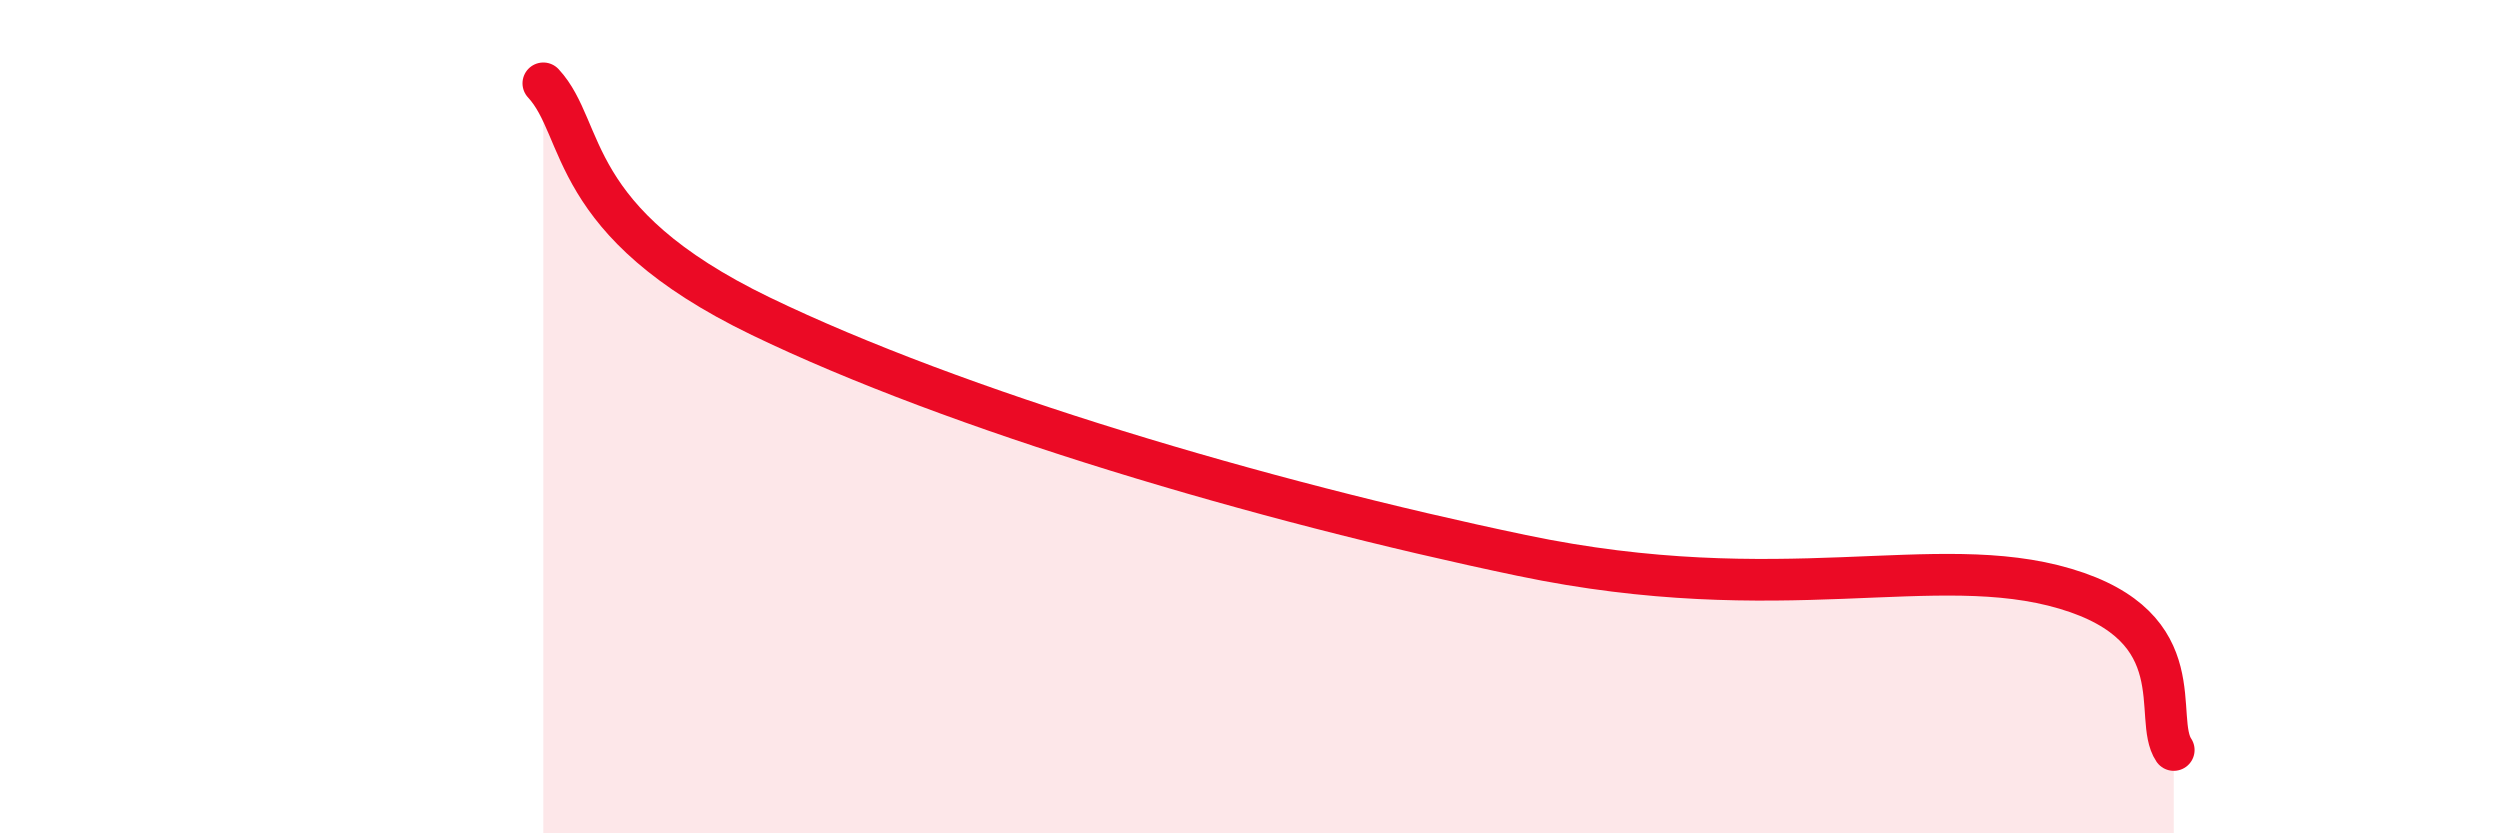
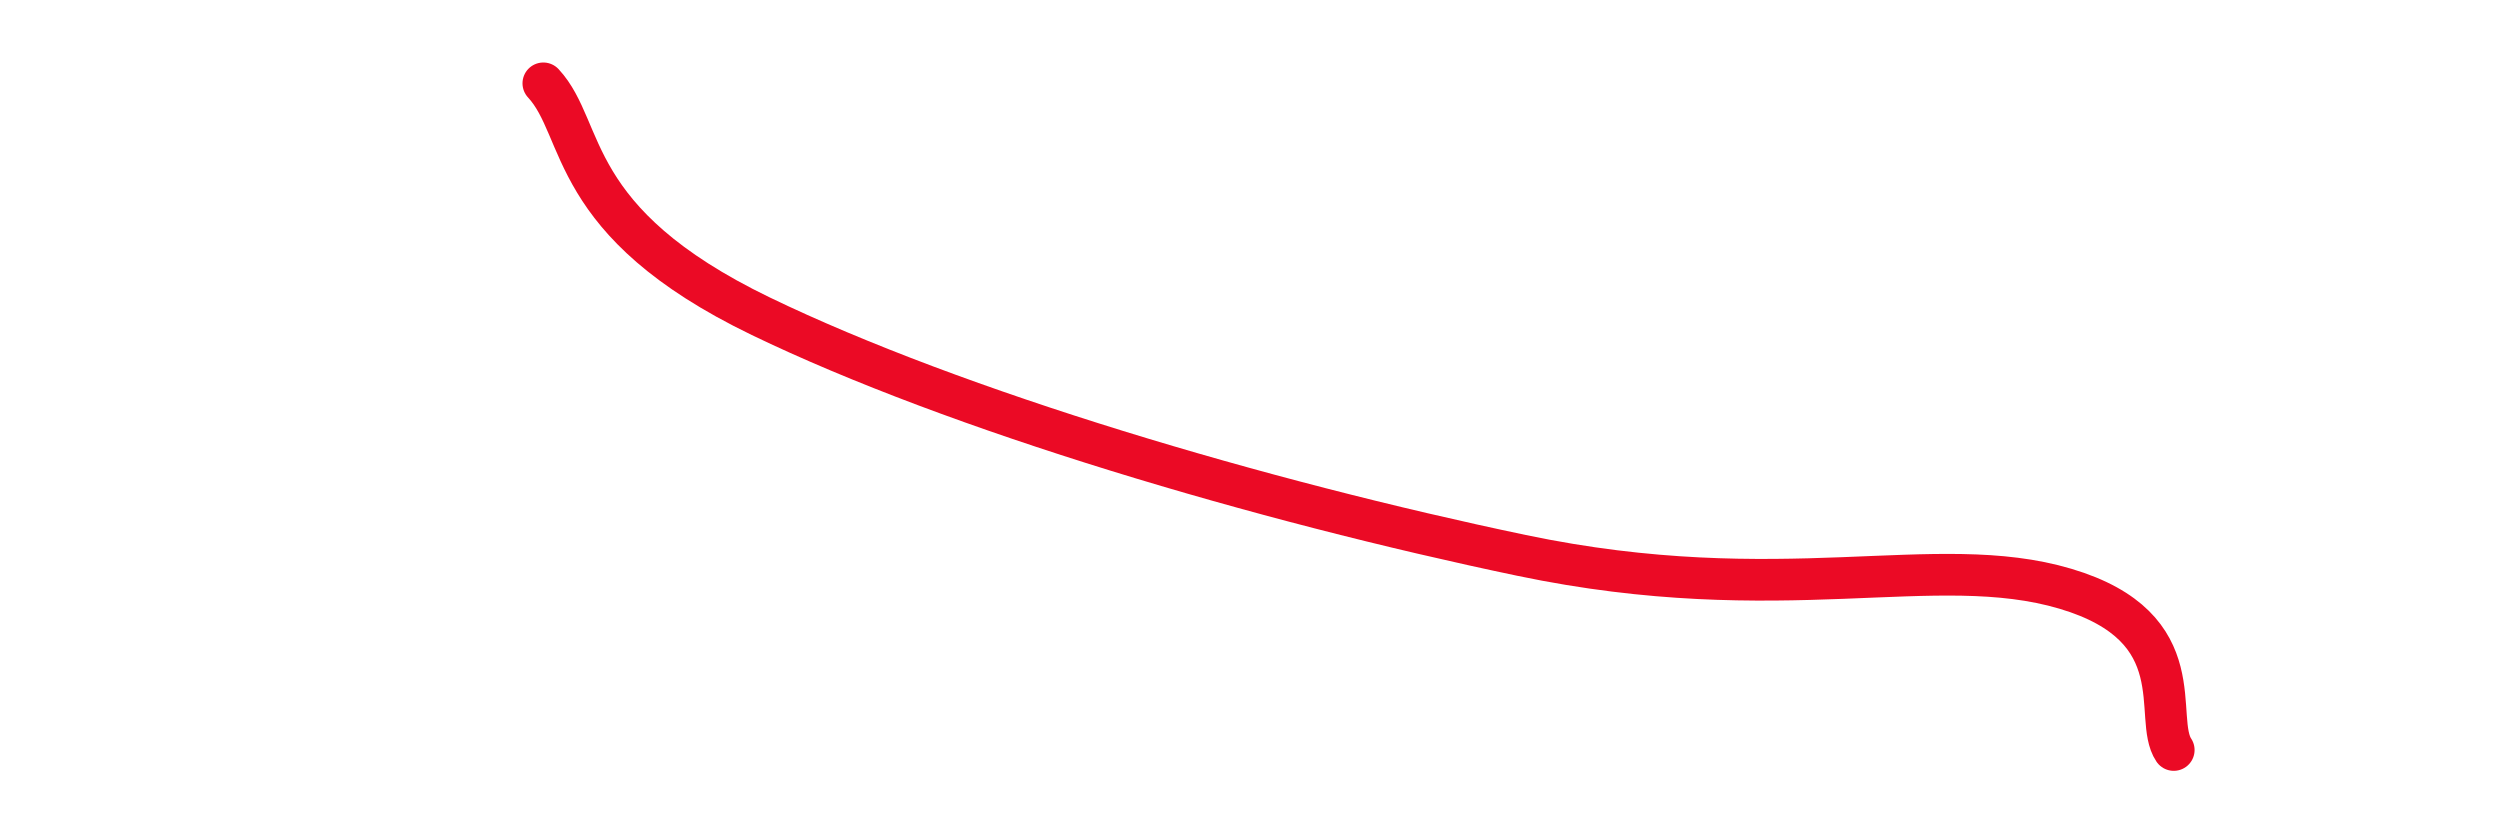
<svg xmlns="http://www.w3.org/2000/svg" width="60" height="20" viewBox="0 0 60 20">
-   <path d="M 13.04,2 C 14.08,3.12 13.56,5.32 18.26,7.59 C 22.96,9.86 30.26,12.02 36.52,13.33 C 42.78,14.64 46.44,13.2 49.57,14.13 C 52.7,15.06 51.65,17.23 52.17,18L52.17 20L13.04 20Z" fill="#EB0A25" opacity="0.1" stroke-linecap="round" stroke-linejoin="round" />
  <path d="M 13.04,2 C 14.08,3.12 13.56,5.32 18.26,7.59 C 22.96,9.86 30.26,12.02 36.52,13.33 C 42.78,14.64 46.44,13.2 49.57,14.13 C 52.7,15.06 51.65,17.23 52.17,18" stroke="#EB0A25" stroke-width="1" fill="none" stroke-linecap="round" stroke-linejoin="round" />
</svg>